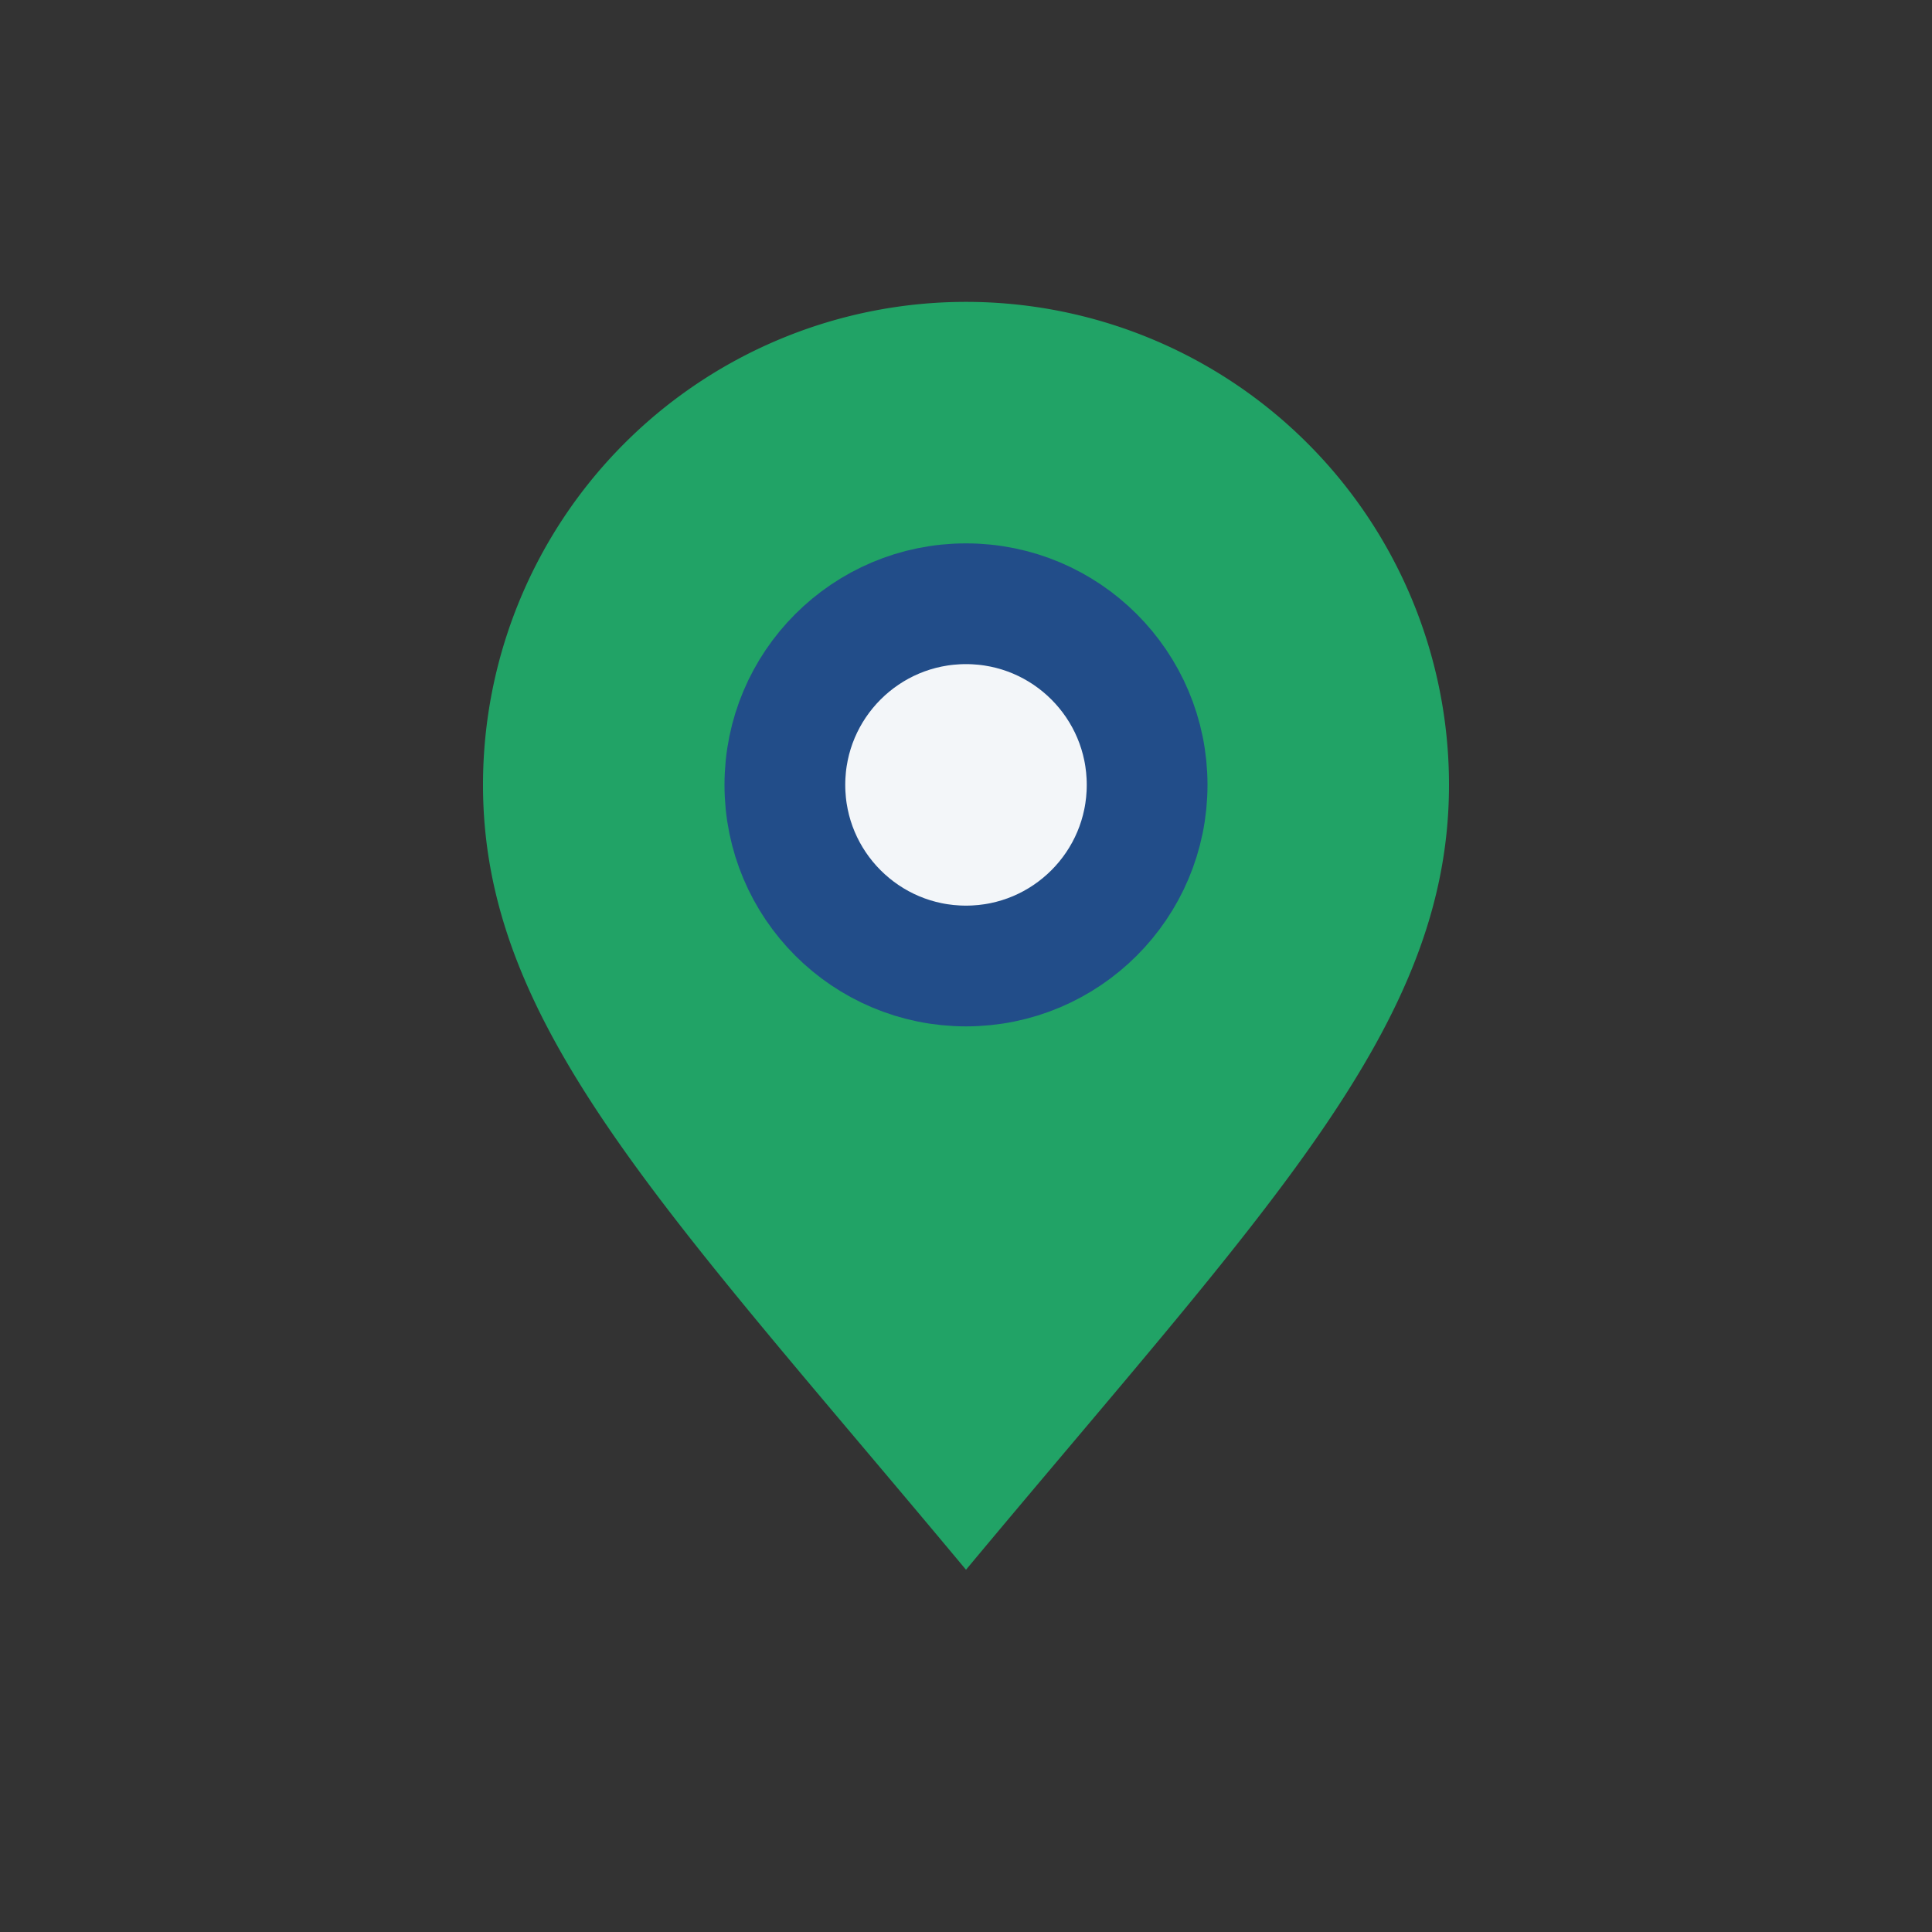
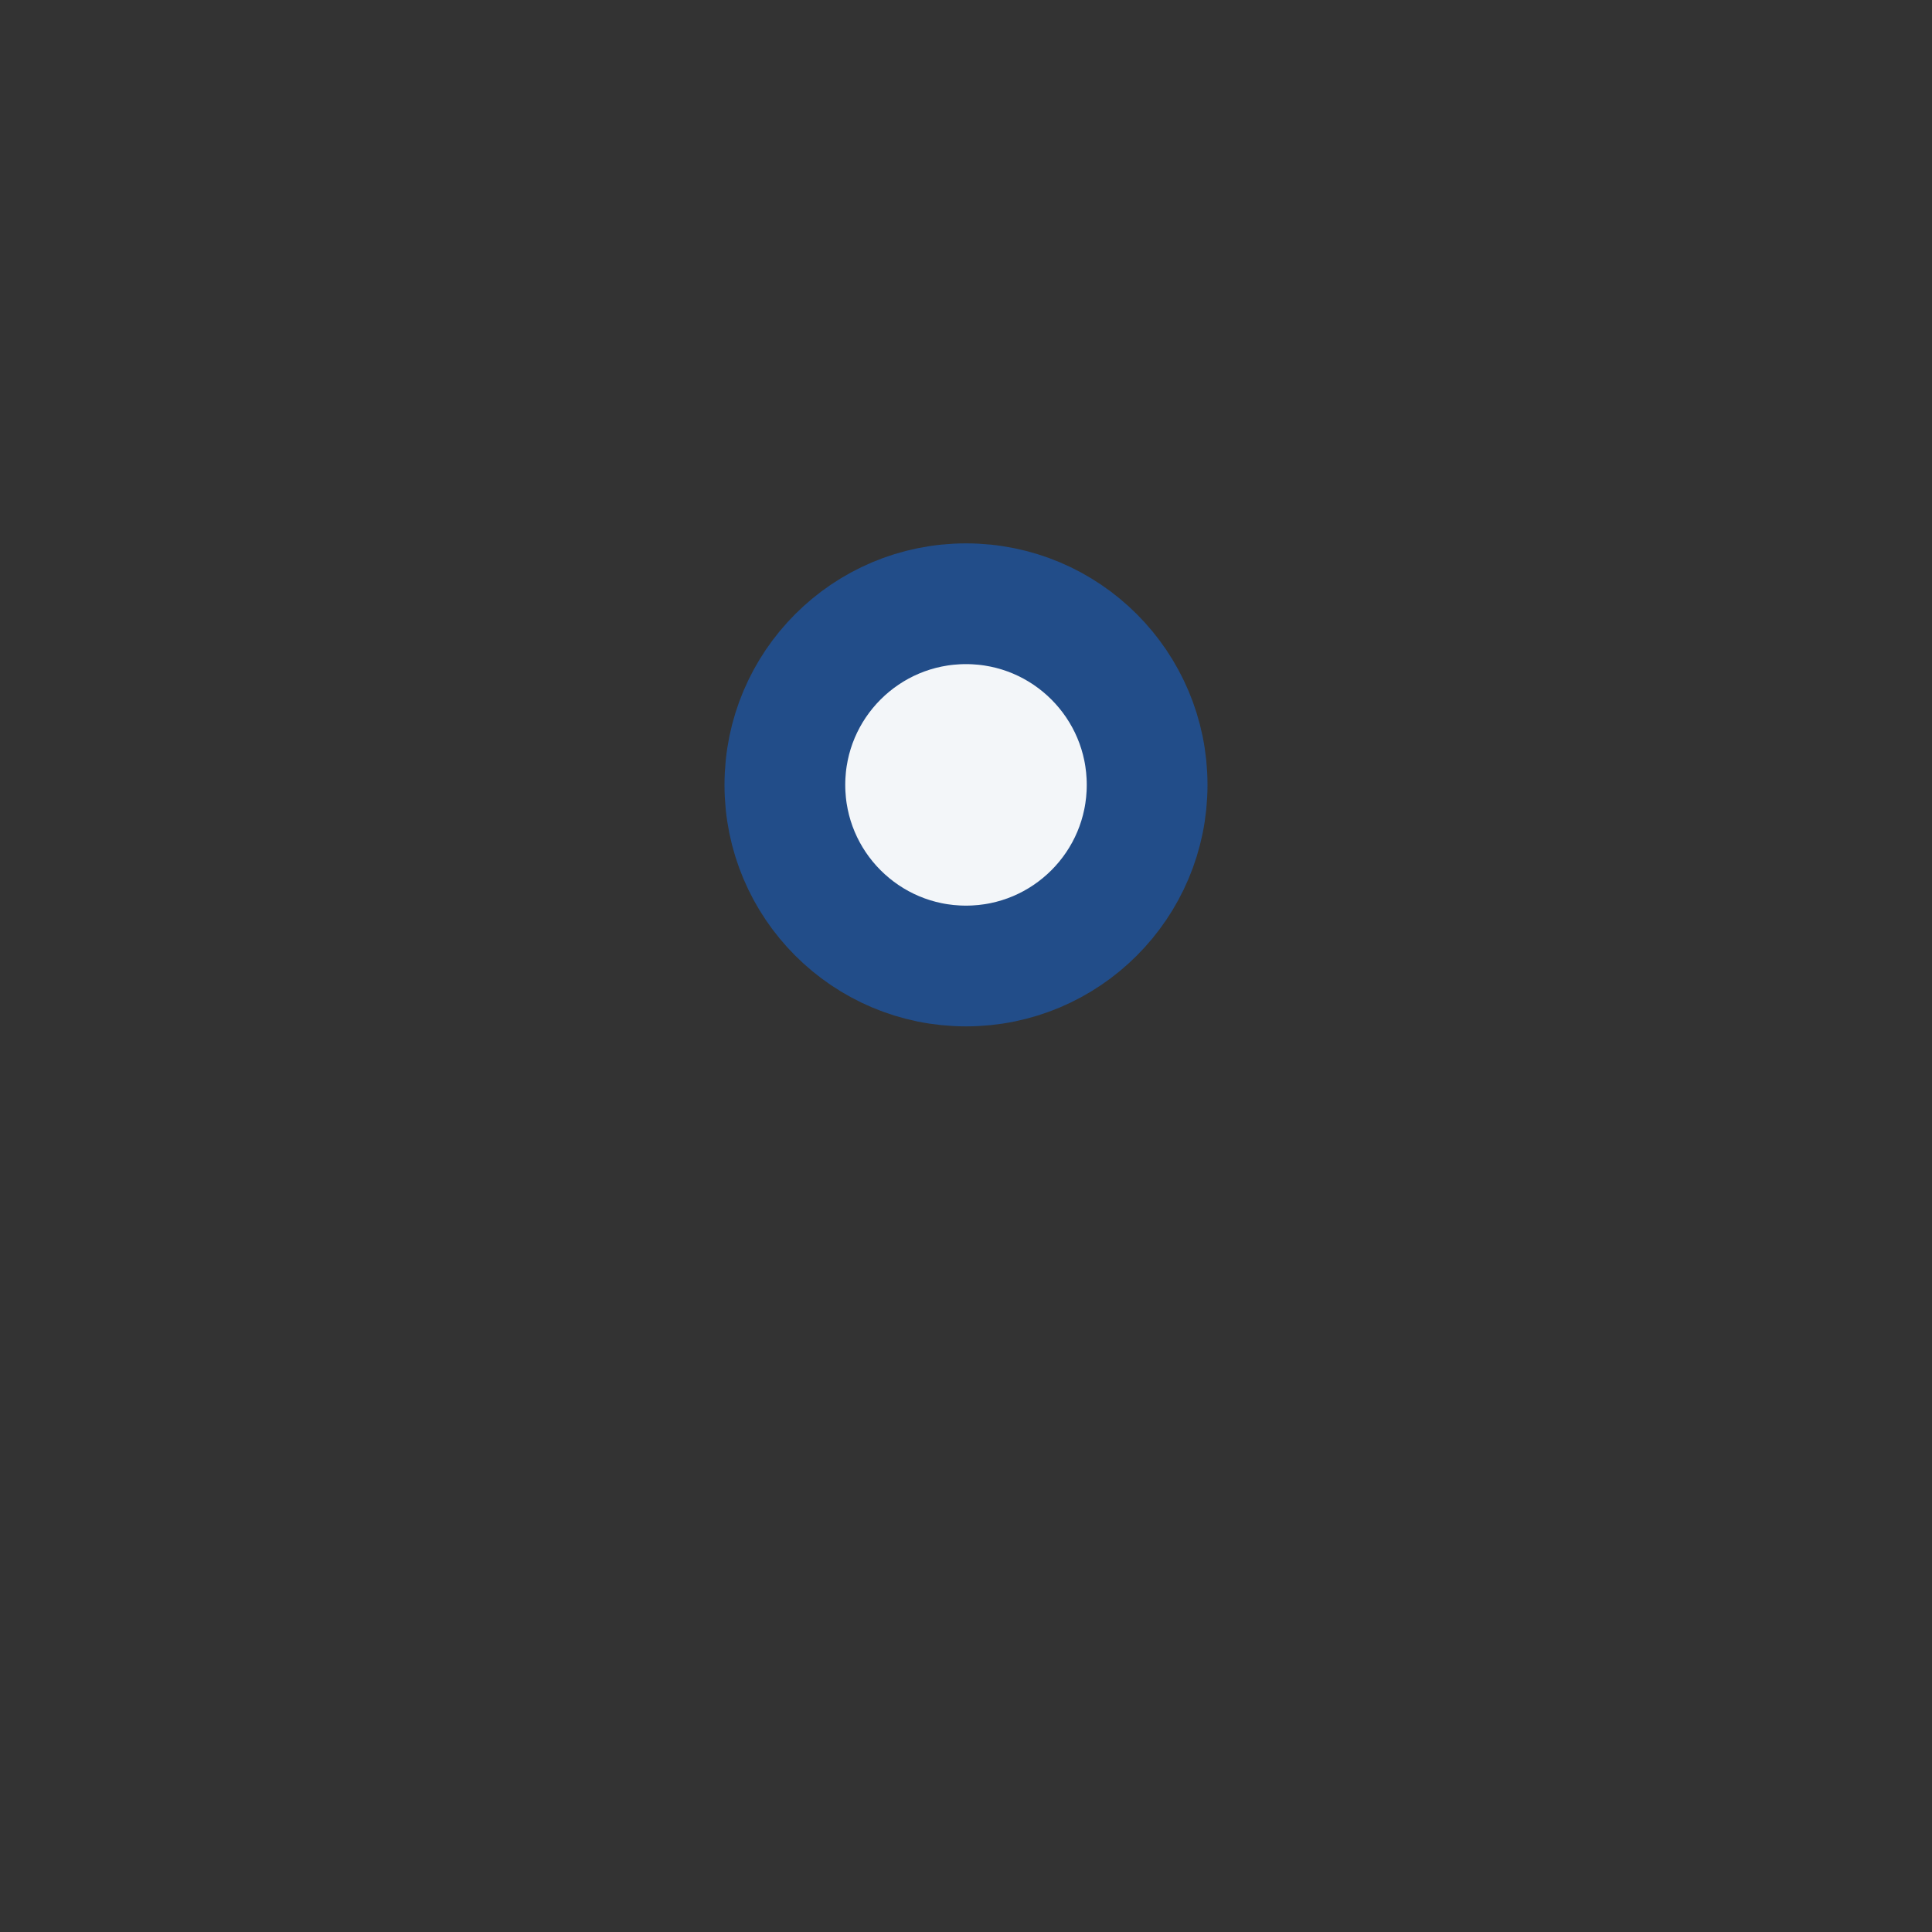
<svg xmlns="http://www.w3.org/2000/svg" width="32" height="32" viewBox="0 0 32 32">
  <rect x="0" y="0" width="32" height="32" fill="#333333" stroke="none" />
-   <path d="M16 26c-5-6-8-9-8-13a8 8 0 1 1 16 0c0 4-3 7-8 13z" fill="#21A366" />
  <circle cx="16" cy="13" r="3" fill="#F3F6F9" stroke="#224D89" stroke-width="2" />
</svg>